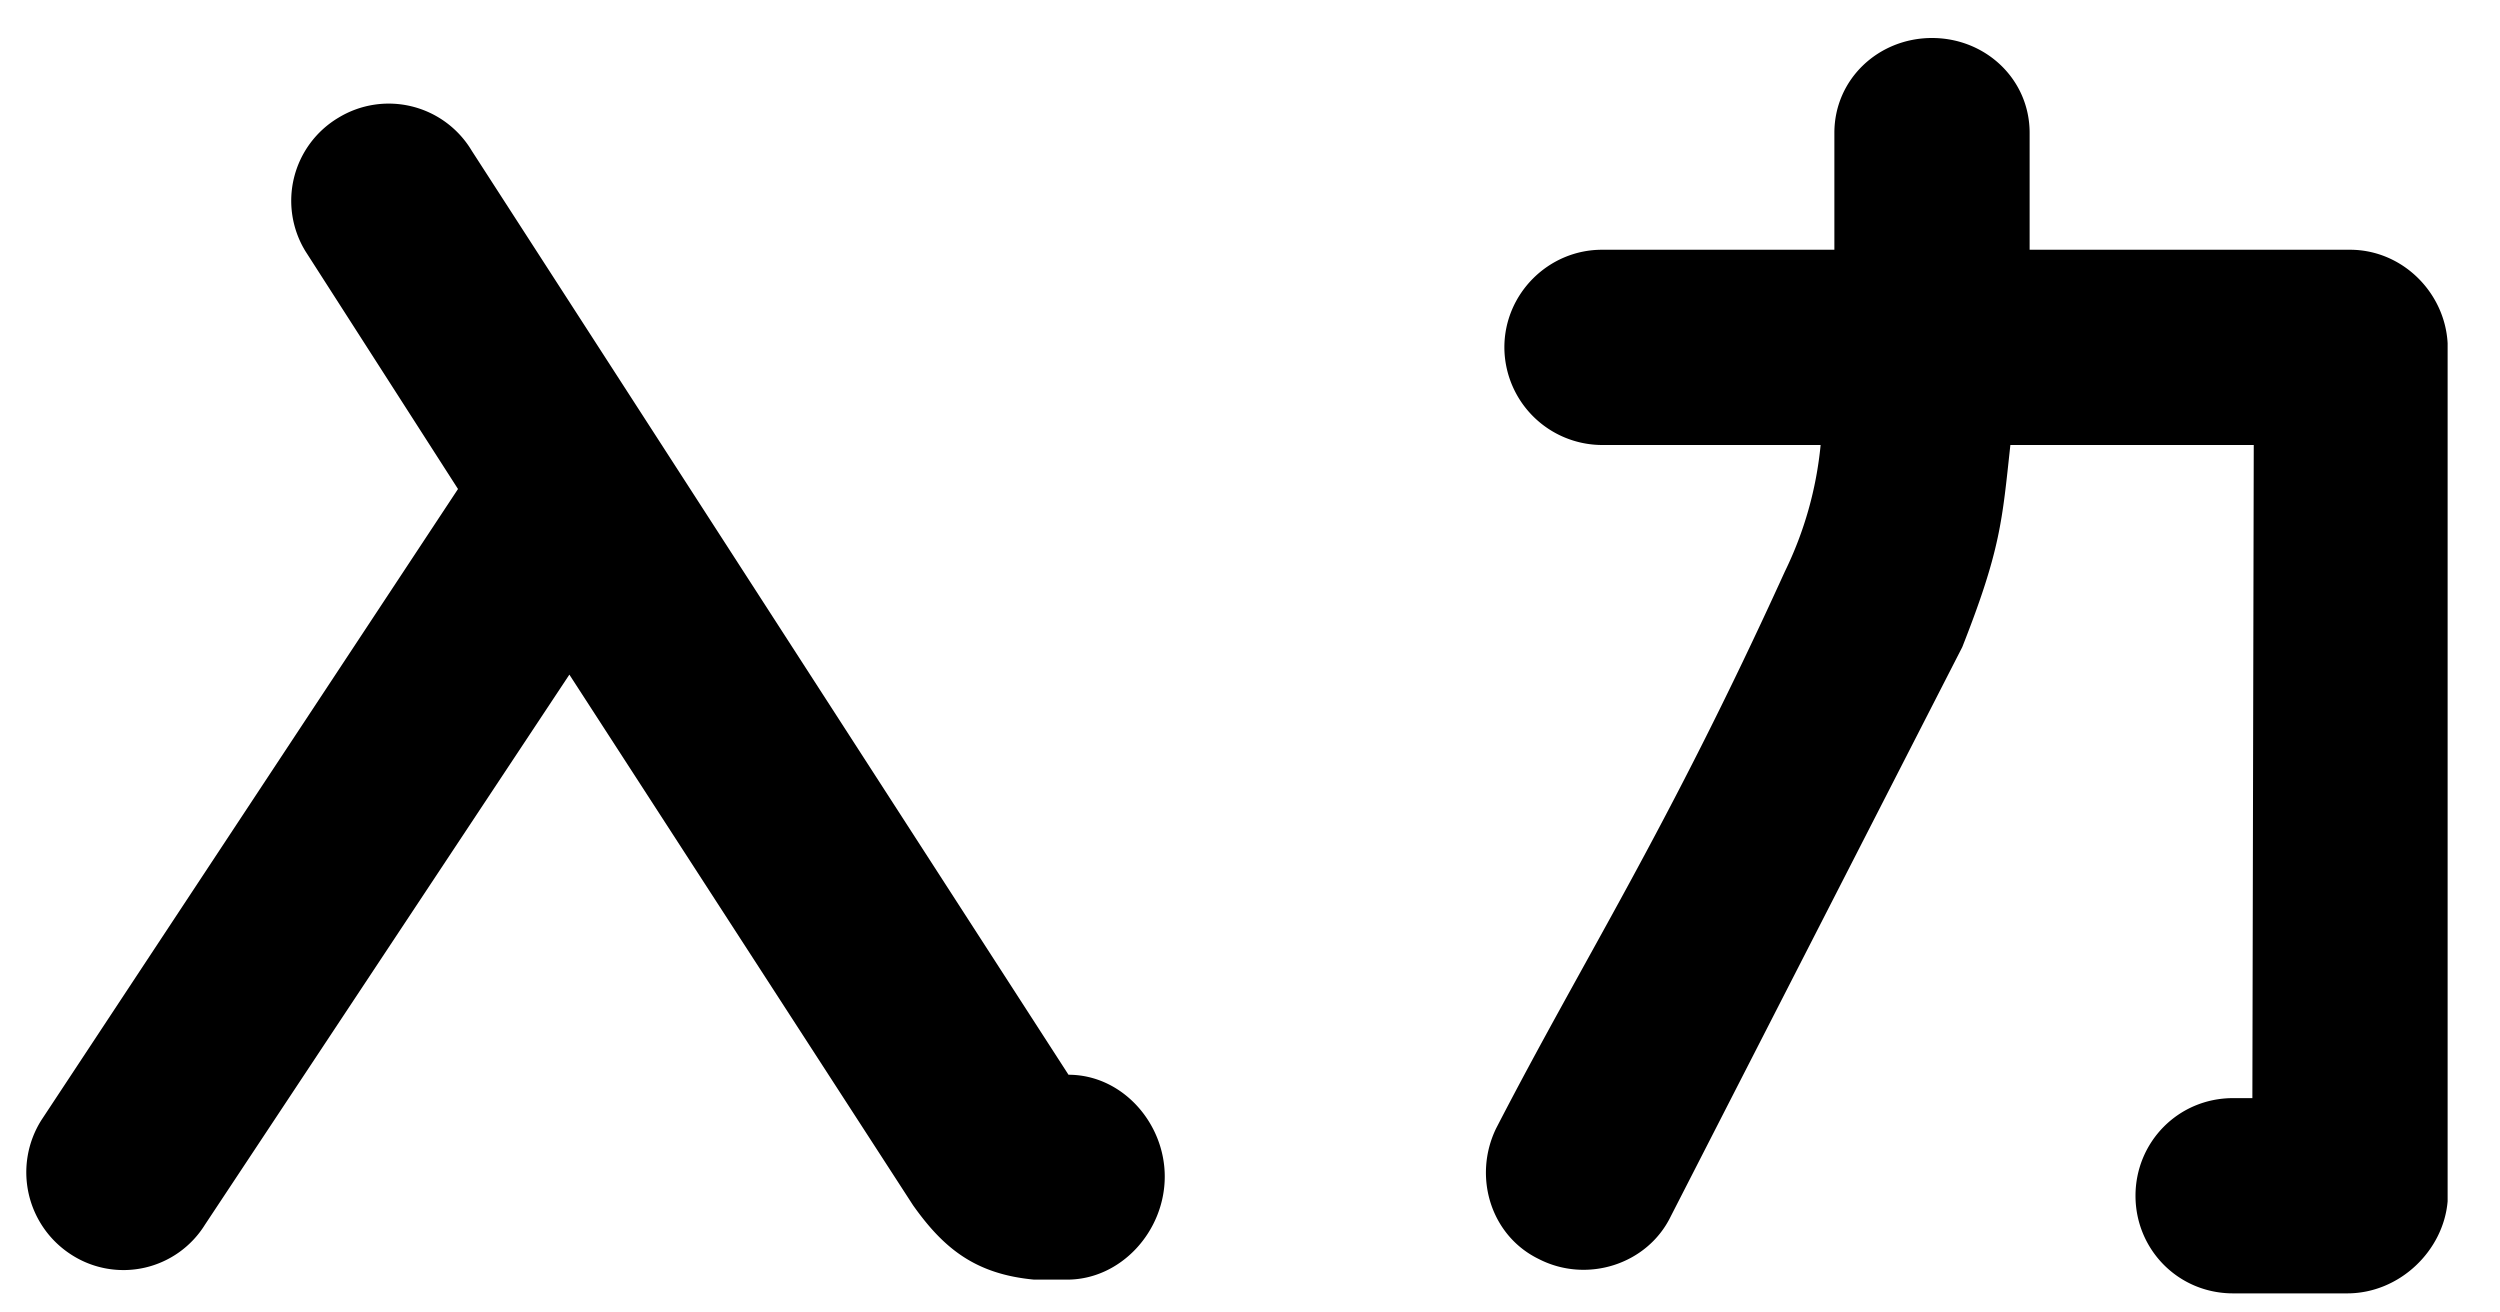
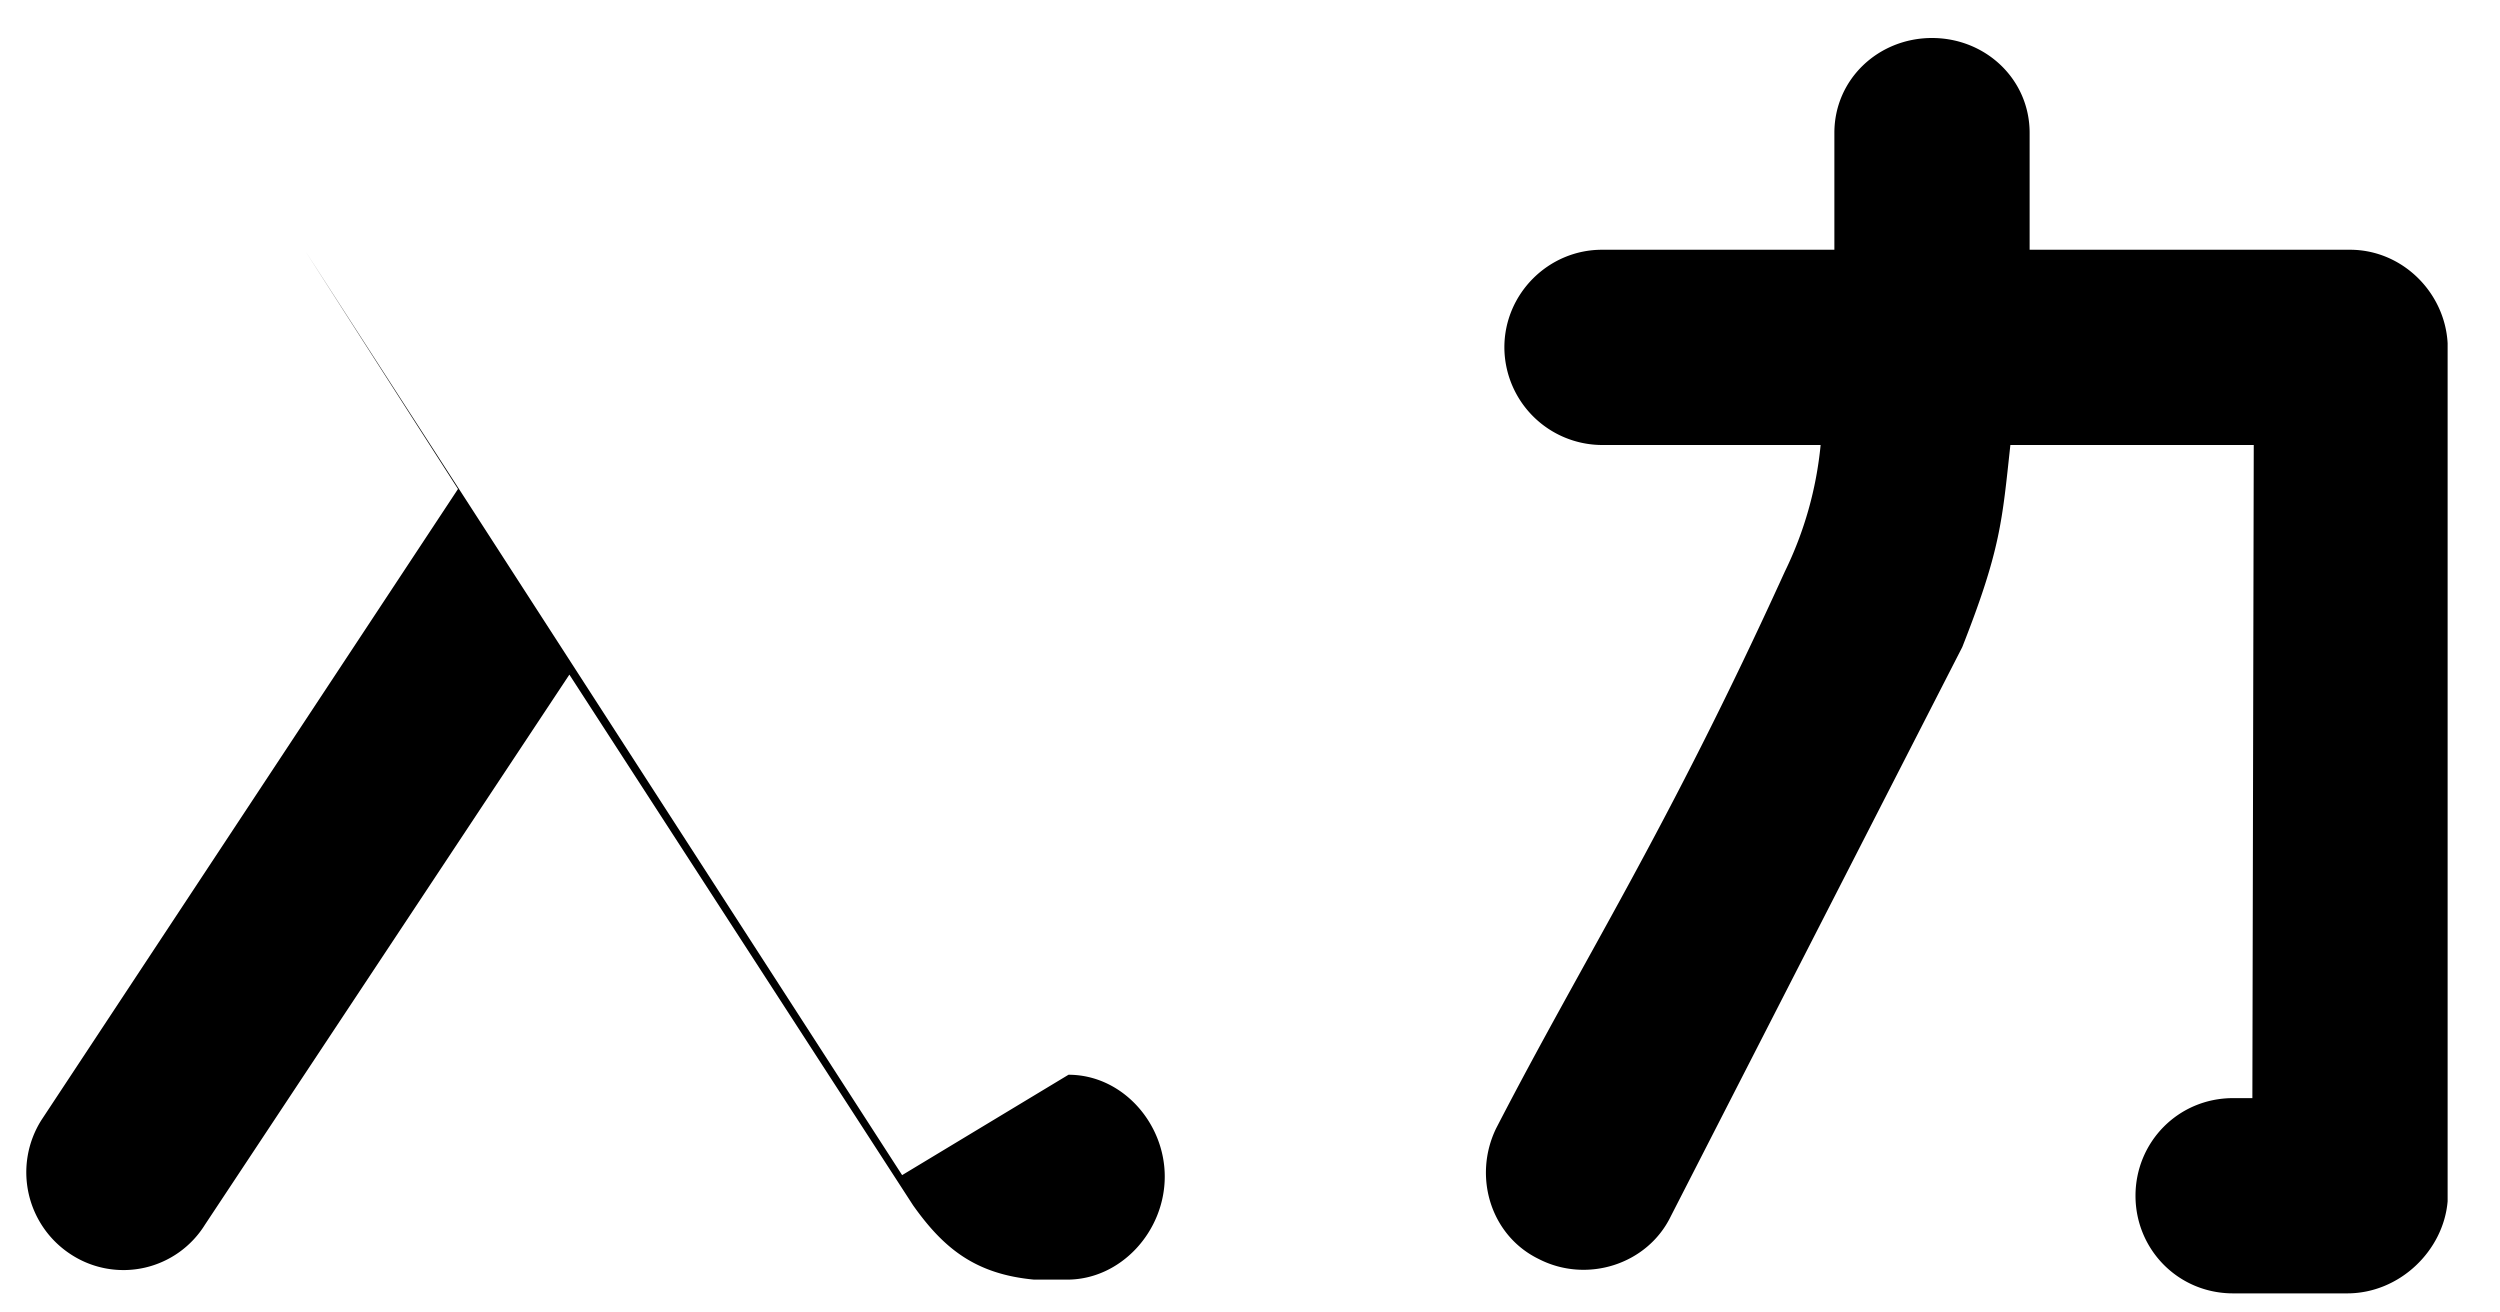
<svg xmlns="http://www.w3.org/2000/svg" width="40" height="21" fill="none">
-   <path d="M35.73 17.57h.308l.022-10.45h-3.894c-.132 1.21-.154 1.672-.77 3.234l-4.664 9.108c-.374.77-1.342 1.078-2.112.682-.77-.374-1.056-1.32-.682-2.09 1.408-2.728 2.728-4.752 4.62-8.91a5.896 5.896 0 00.572-2.024h-3.498a1.568 1.568 0 01-1.562-1.562c0-.858.704-1.562 1.562-1.562h3.718v-1.87c0-.858.704-1.518 1.562-1.518.858 0 1.562.66 1.562 1.518v1.87H37.6c.836 0 1.518.682 1.562 1.496V19.22c-.066.792-.77 1.474-1.606 1.474H35.73c-.88 0-1.562-.704-1.562-1.562 0-.858.682-1.562 1.562-1.562zm-18.634-.374c.858 0 1.54.77 1.54 1.628 0 .88-.704 1.65-1.562 1.65h-.528c-.946-.088-1.452-.506-1.936-1.188l-5.5-8.492-5.83 8.8a1.535 1.535 0 01-2.134.484 1.566 1.566 0 01-.484-2.156L7.328 7.824 4.886 4.018a1.547 1.547 0 01.528-2.134 1.547 1.547 0 012.134.528l9.548 14.784z" fill="#000" />
+   <path d="M35.73 17.57h.308l.022-10.45h-3.894c-.132 1.21-.154 1.672-.77 3.234l-4.664 9.108c-.374.77-1.342 1.078-2.112.682-.77-.374-1.056-1.32-.682-2.09 1.408-2.728 2.728-4.752 4.62-8.91a5.896 5.896 0 00.572-2.024h-3.498a1.568 1.568 0 01-1.562-1.562c0-.858.704-1.562 1.562-1.562h3.718v-1.87c0-.858.704-1.518 1.562-1.518.858 0 1.562.66 1.562 1.518v1.87H37.6c.836 0 1.518.682 1.562 1.496V19.22c-.066.792-.77 1.474-1.606 1.474H35.73c-.88 0-1.562-.704-1.562-1.562 0-.858.682-1.562 1.562-1.562zm-18.634-.374c.858 0 1.54.77 1.54 1.628 0 .88-.704 1.65-1.562 1.65h-.528c-.946-.088-1.452-.506-1.936-1.188l-5.5-8.492-5.83 8.8a1.535 1.535 0 01-2.134.484 1.566 1.566 0 01-.484-2.156L7.328 7.824 4.886 4.018l9.548 14.784z" fill="#000" />
</svg>